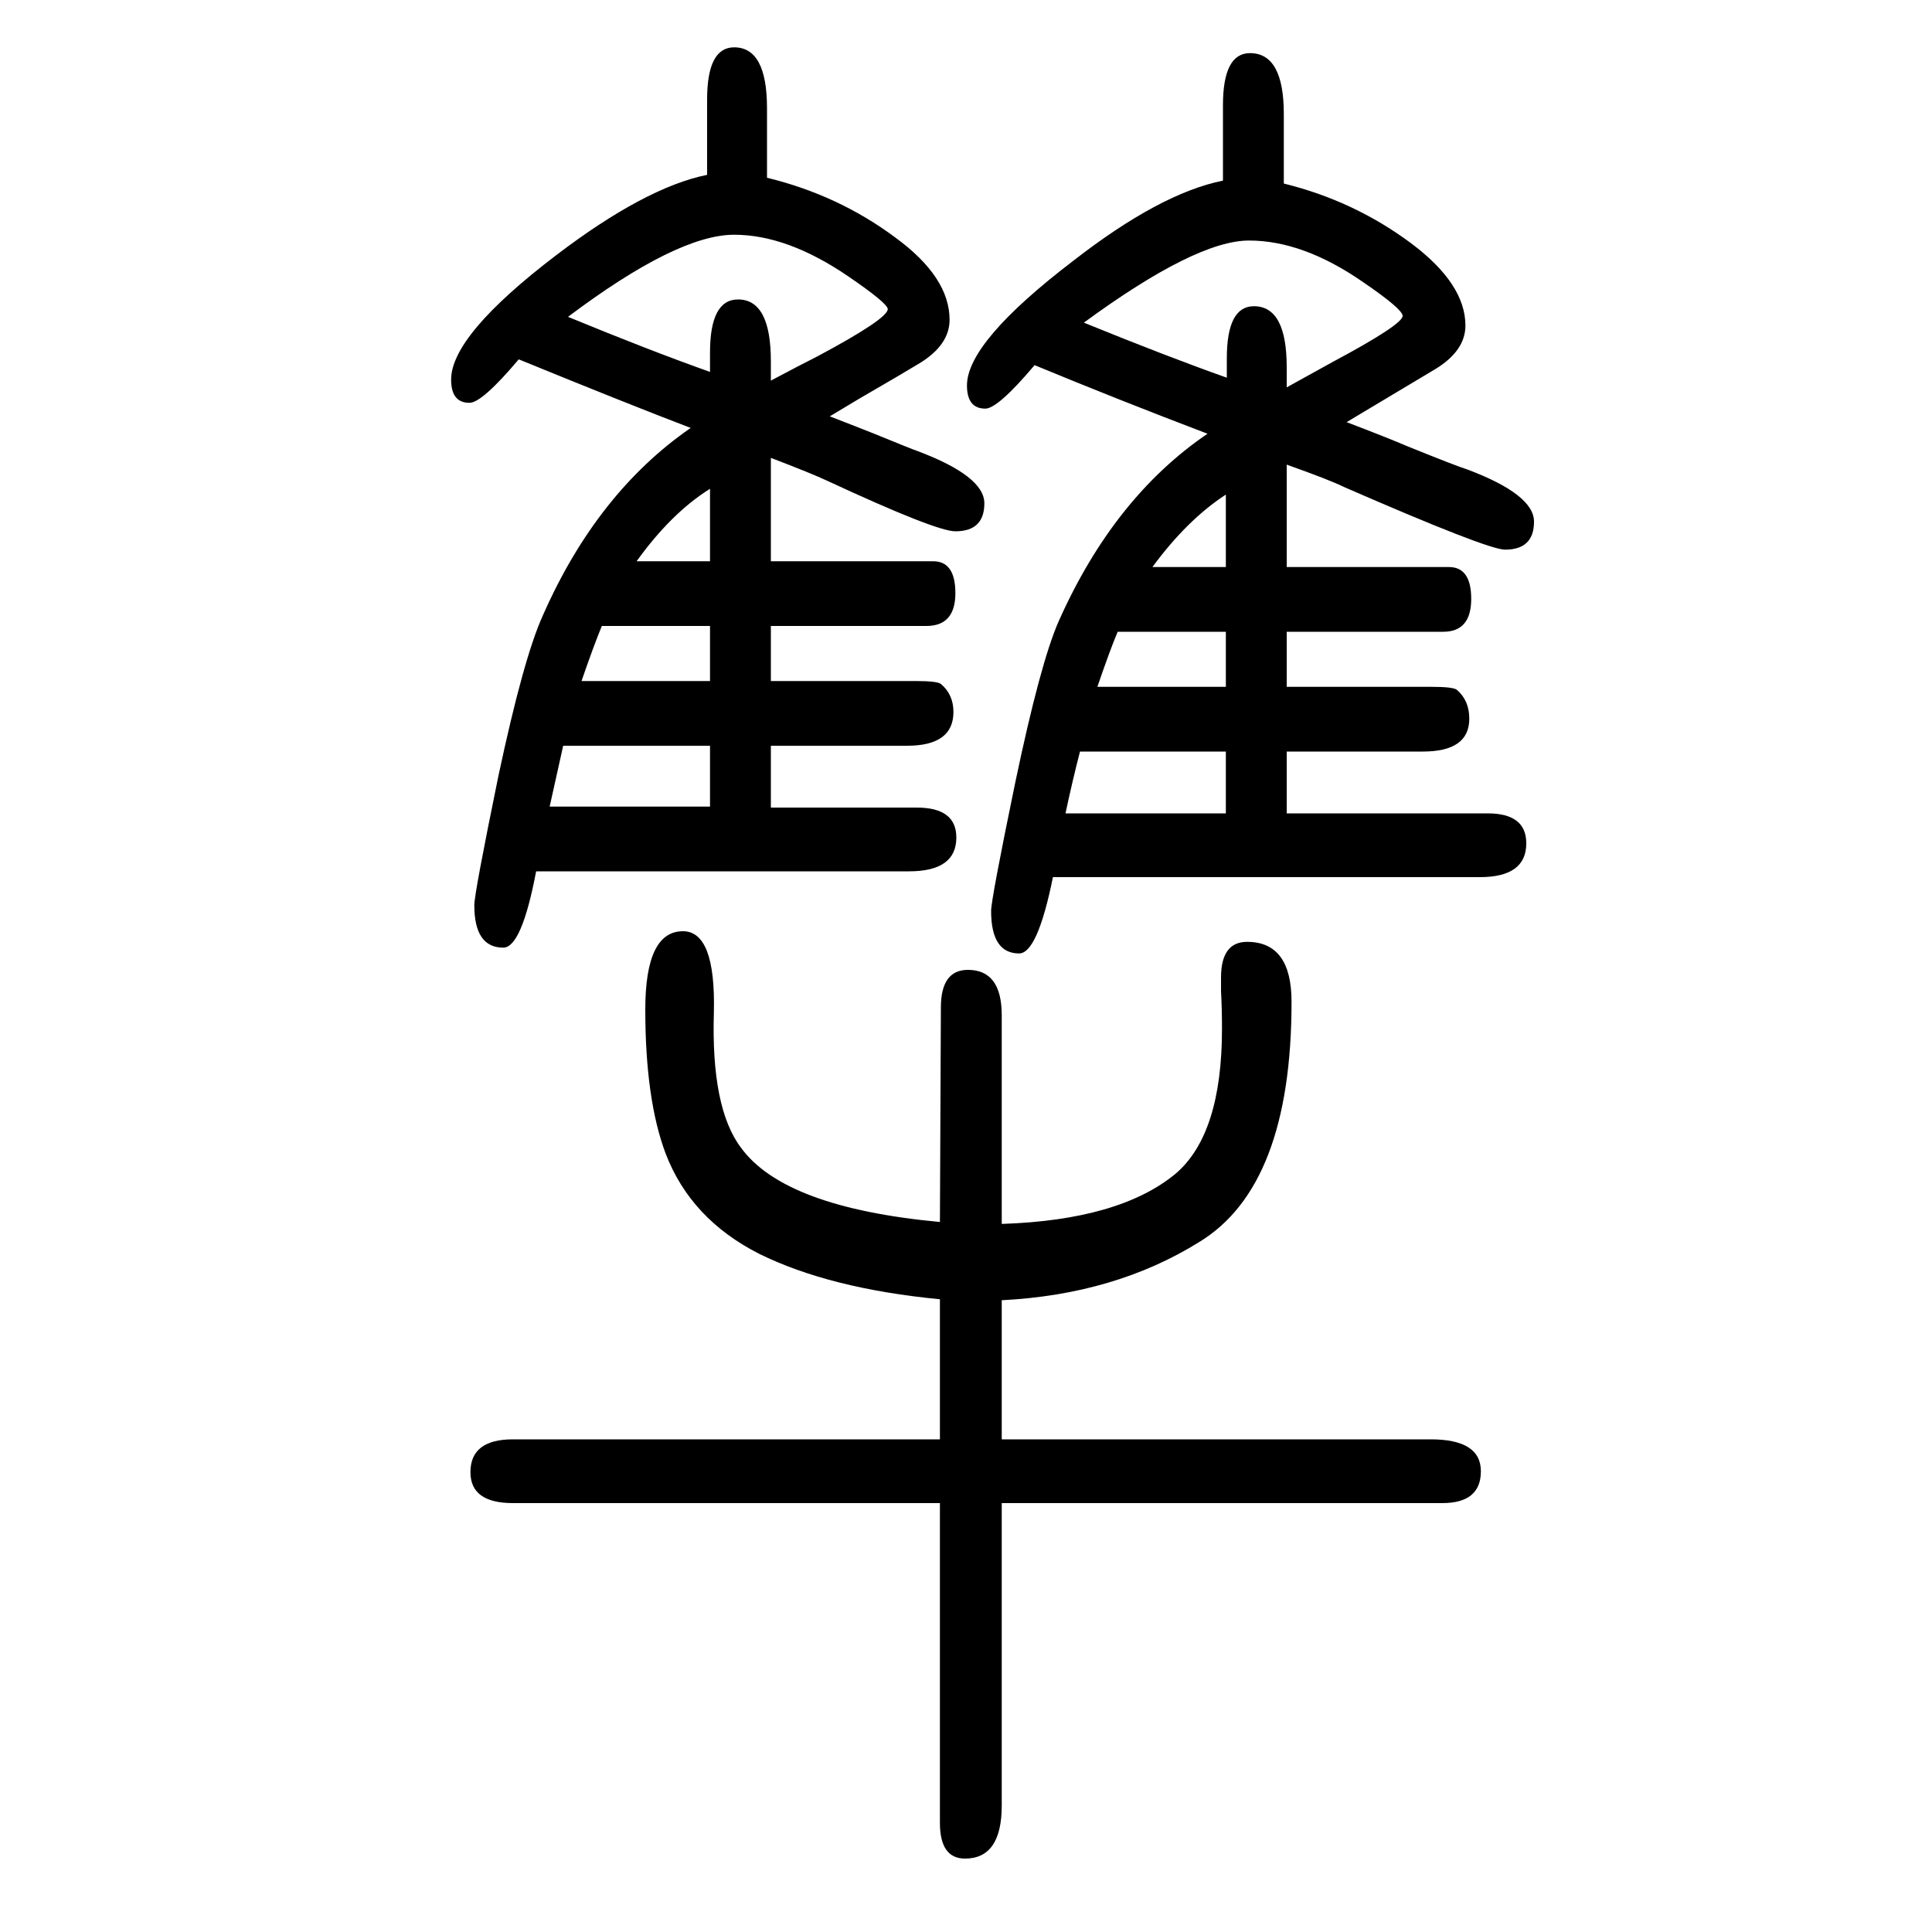
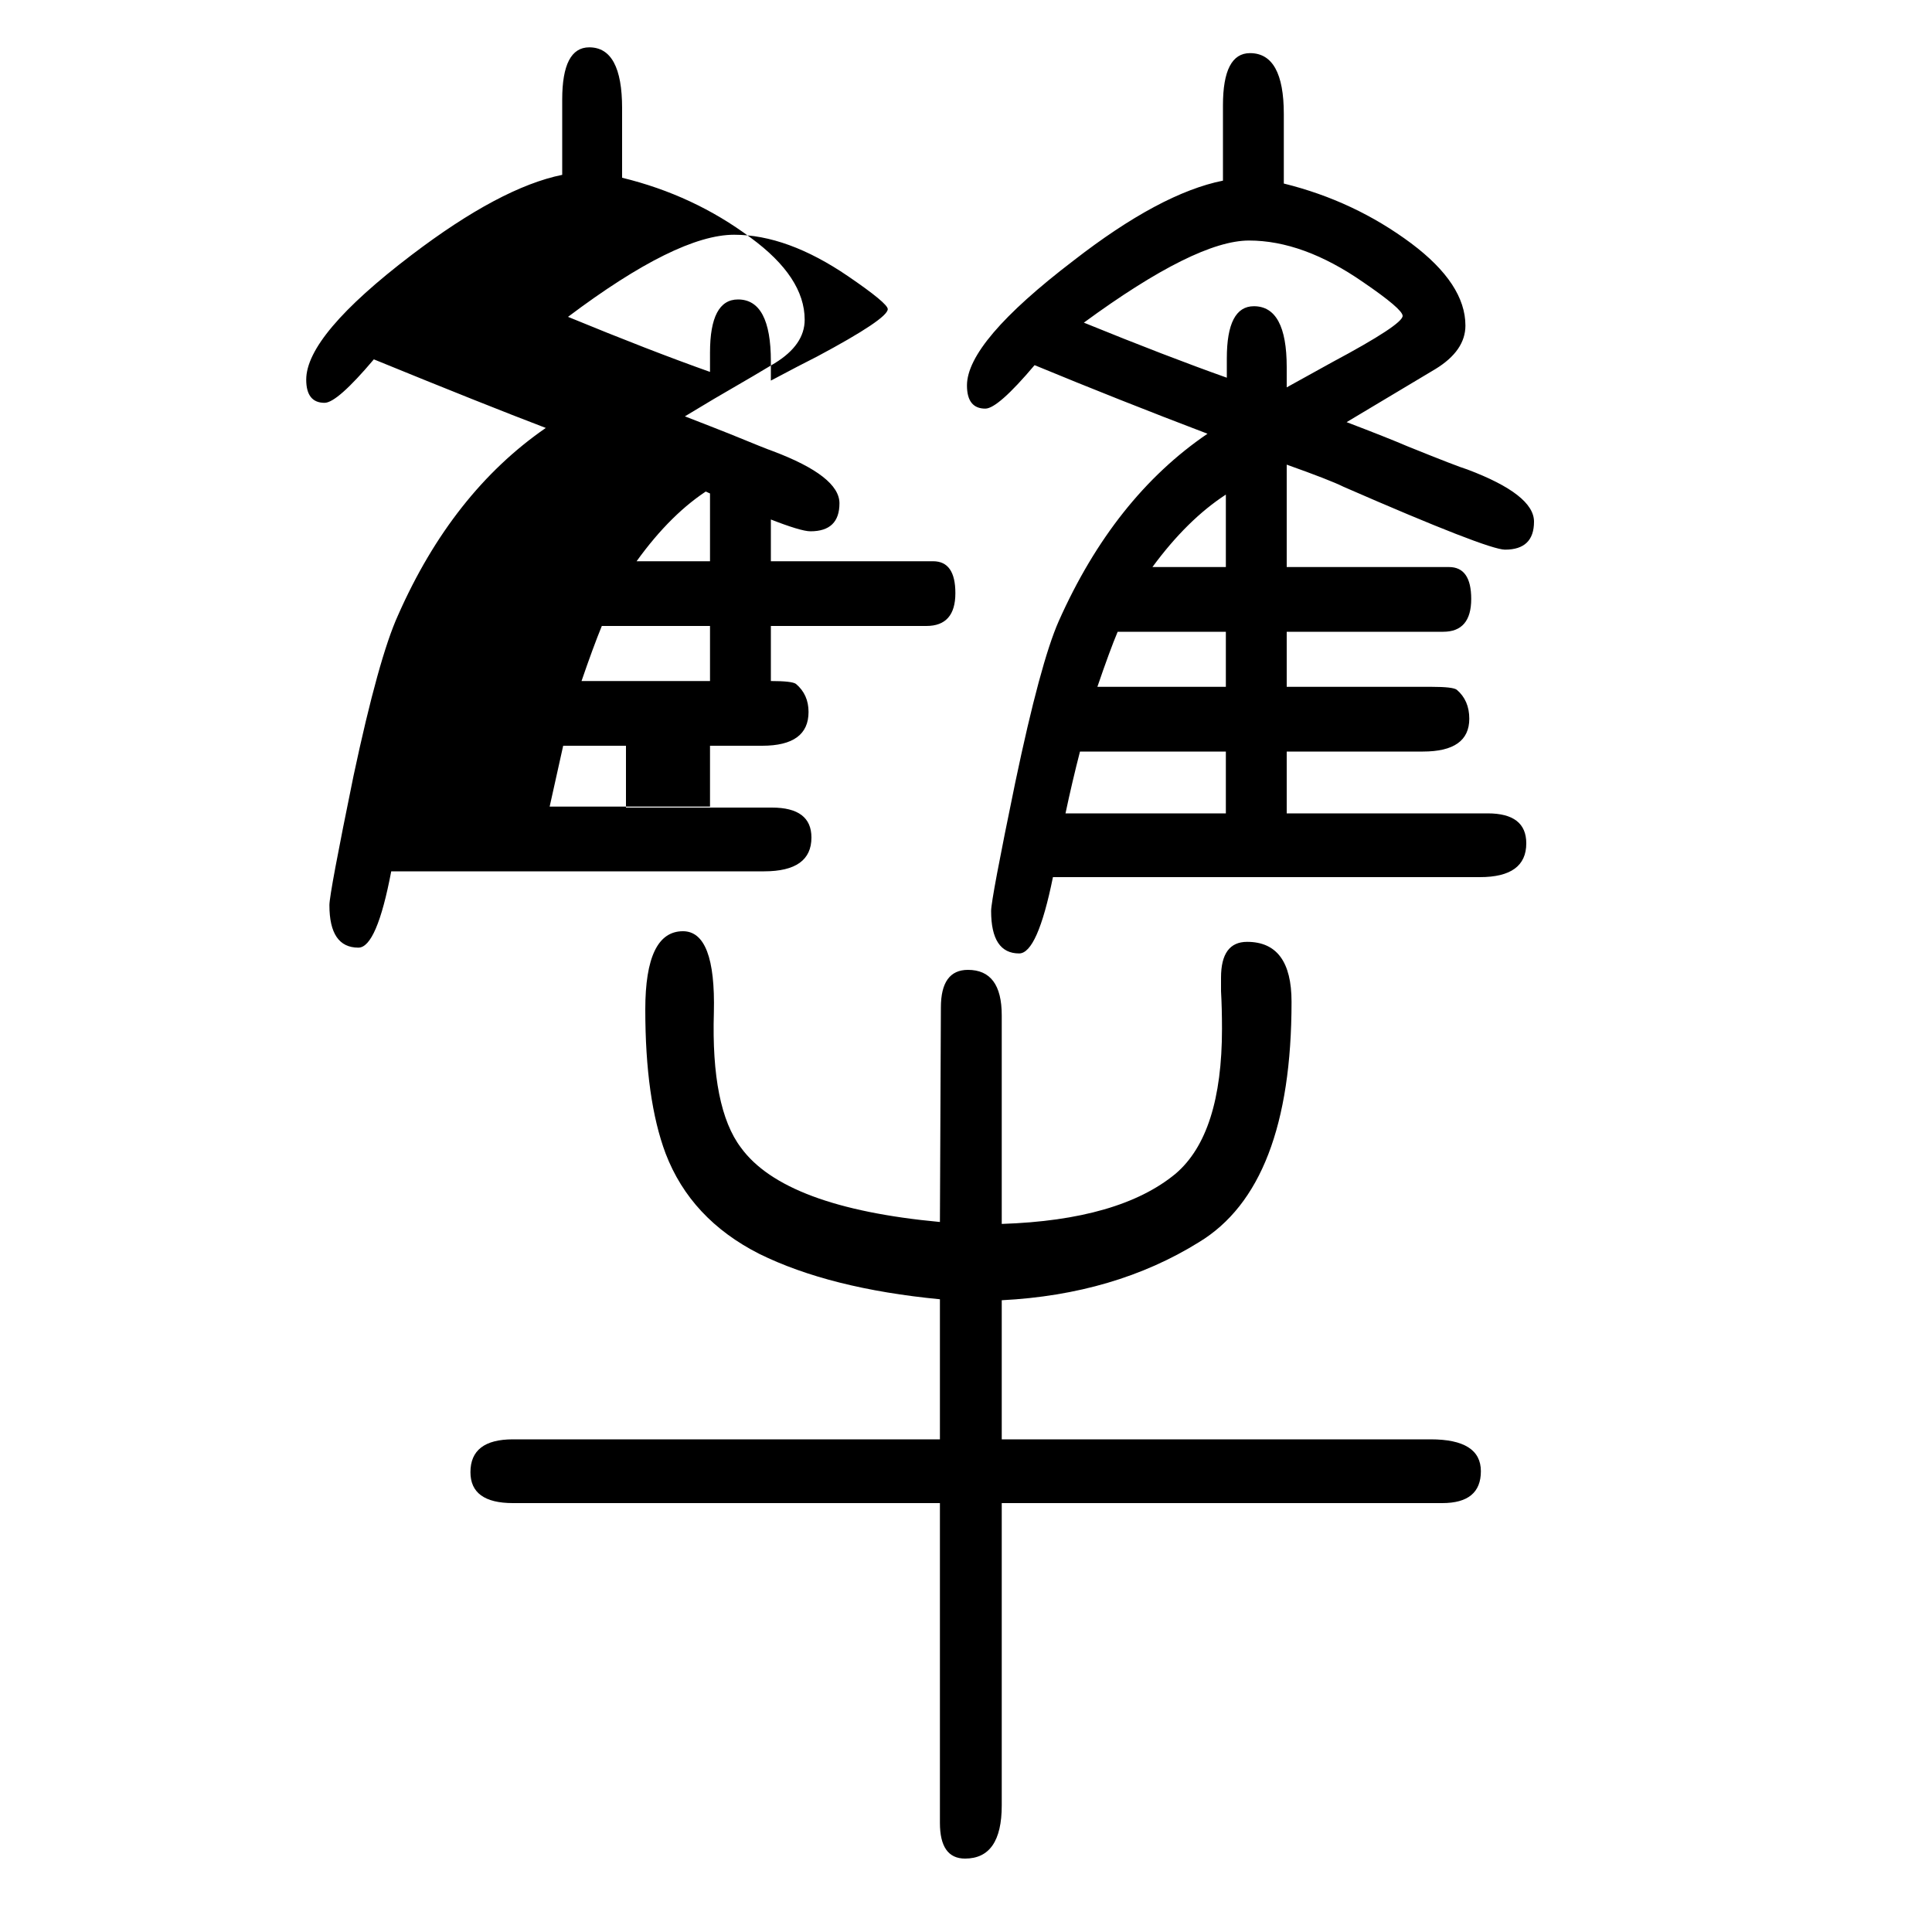
<svg xmlns="http://www.w3.org/2000/svg" height="100" width="100" version="1.1">
-   <path d="M798 1176v-107h168q23 0 23 -33q0 -34 -30 -34h-161v-57h150q22 0 26 -3q13 -11 13 -29q0 -35 -48 -35h-141v-64h151q41 0 41 -31q0 -35 -49 -35h-386q-15 -79 -34 -79q-30 0 -30 44q0 12 25 134q26 122 46 166q56 127 153 194q-63 24 -178 71q-38 -45 -51 -45 q-19 0 -19 24q0 46 109 129q92 70 156 83v78q0 54 28 54q34 0 34 -63v-72q74 -18 133 -62q56 -41 56 -85q0 -26 -31 -45q-13 -8 -63 -37l-30 -18q31 -12 46 -18q39 -16 45 -18q69 -26 69 -54q0 -29 -30 -29q-20 0 -132 52q-17 8 -59 24zM735 1144q-40 -25 -76 -75h76v75z M735 1002h-112q-9 -22 -21 -57h133v57zM735 878h-152q-7 -31 -14 -63h166v63zM735 1265v20q0 55 29 55q34 0 34 -64v-20q32 17 48 25q73 39 73 49q0 6 -41 34q-63 43 -118 43q-59 0 -172 -85q85 -35 147 -57zM1332 1169v-106h168q23 0 23 -33q0 -34 -29 -34h-162v-57h150 q22 0 26 -3q13 -11 13 -30q0 -34 -48 -34h-141v-64h208q40 0 40 -31q0 -35 -48 -35h-442q-16 -79 -35 -79q-29 0 -29 44q0 12 25 133q26 124 45 167q57 128 154 194q-92 35 -179 71q-38 -45 -51 -45q-19 0 -19 24q0 45 110 129q90 70 155 83v78q0 54 28 54q35 0 35 -63v-72 q73 -18 132 -62q56 -42 56 -85q0 -26 -31 -45l-92 -55q42 -16 63 -25q52 -21 62 -24q69 -26 69 -54q0 -29 -30 -29q-18 0 -167 65q-14 7 -59 23zM1269 1138q-40 -26 -76 -75h76v75zM1269 996h-112q-8 -19 -21 -57h133v57zM1269 872h-151q-8 -31 -15 -64h166v64zM1270 1259 v20q0 54 28 54q34 0 34 -63v-21l47 26q73 39 73 48q0 7 -41 35q-62 43 -118 43q-55 0 -171 -85q86 -35 148 -57zM973 94h-442q-44 0 -44 32q0 34 44 34h442v145q-114 11 -187 47q-71 36 -97 104q-21 56 -21 149q0 81 39 81q34 0 32 -84q-3 -99 28 -140q45 -62 206 -77l1 222 q0 39 28 39q35 0 35 -47v-216q122 4 180 52q48 41 48 150q0 21 -1 39v14q0 37 27 37q46 0 46 -62q0 -191 -96 -249q-87 -54 -204 -60v-144h444q52 0 52 -33t-40 -33h-456v-313q0 -55 -38 -55q-26 0 -26 37v331z" style="" transform="scale(0.05 -0.05) translate(0 -1650)" />
+   <path d="M798 1176v-107h168q23 0 23 -33q0 -34 -30 -34h-161v-57q22 0 26 -3q13 -11 13 -29q0 -35 -48 -35h-141v-64h151q41 0 41 -31q0 -35 -49 -35h-386q-15 -79 -34 -79q-30 0 -30 44q0 12 25 134q26 122 46 166q56 127 153 194q-63 24 -178 71q-38 -45 -51 -45 q-19 0 -19 24q0 46 109 129q92 70 156 83v78q0 54 28 54q34 0 34 -63v-72q74 -18 133 -62q56 -41 56 -85q0 -26 -31 -45q-13 -8 -63 -37l-30 -18q31 -12 46 -18q39 -16 45 -18q69 -26 69 -54q0 -29 -30 -29q-20 0 -132 52q-17 8 -59 24zM735 1144q-40 -25 -76 -75h76v75z M735 1002h-112q-9 -22 -21 -57h133v57zM735 878h-152q-7 -31 -14 -63h166v63zM735 1265v20q0 55 29 55q34 0 34 -64v-20q32 17 48 25q73 39 73 49q0 6 -41 34q-63 43 -118 43q-59 0 -172 -85q85 -35 147 -57zM1332 1169v-106h168q23 0 23 -33q0 -34 -29 -34h-162v-57h150 q22 0 26 -3q13 -11 13 -30q0 -34 -48 -34h-141v-64h208q40 0 40 -31q0 -35 -48 -35h-442q-16 -79 -35 -79q-29 0 -29 44q0 12 25 133q26 124 45 167q57 128 154 194q-92 35 -179 71q-38 -45 -51 -45q-19 0 -19 24q0 45 110 129q90 70 155 83v78q0 54 28 54q35 0 35 -63v-72 q73 -18 132 -62q56 -42 56 -85q0 -26 -31 -45l-92 -55q42 -16 63 -25q52 -21 62 -24q69 -26 69 -54q0 -29 -30 -29q-18 0 -167 65q-14 7 -59 23zM1269 1138q-40 -26 -76 -75h76v75zM1269 996h-112q-8 -19 -21 -57h133v57zM1269 872h-151q-8 -31 -15 -64h166v64zM1270 1259 v20q0 54 28 54q34 0 34 -63v-21l47 26q73 39 73 48q0 7 -41 35q-62 43 -118 43q-55 0 -171 -85q86 -35 148 -57zM973 94h-442q-44 0 -44 32q0 34 44 34h442v145q-114 11 -187 47q-71 36 -97 104q-21 56 -21 149q0 81 39 81q34 0 32 -84q-3 -99 28 -140q45 -62 206 -77l1 222 q0 39 28 39q35 0 35 -47v-216q122 4 180 52q48 41 48 150q0 21 -1 39v14q0 37 27 37q46 0 46 -62q0 -191 -96 -249q-87 -54 -204 -60v-144h444q52 0 52 -33t-40 -33h-456v-313q0 -55 -38 -55q-26 0 -26 37v331z" style="" transform="scale(0.05 -0.05) translate(0 -1650)" />
</svg>